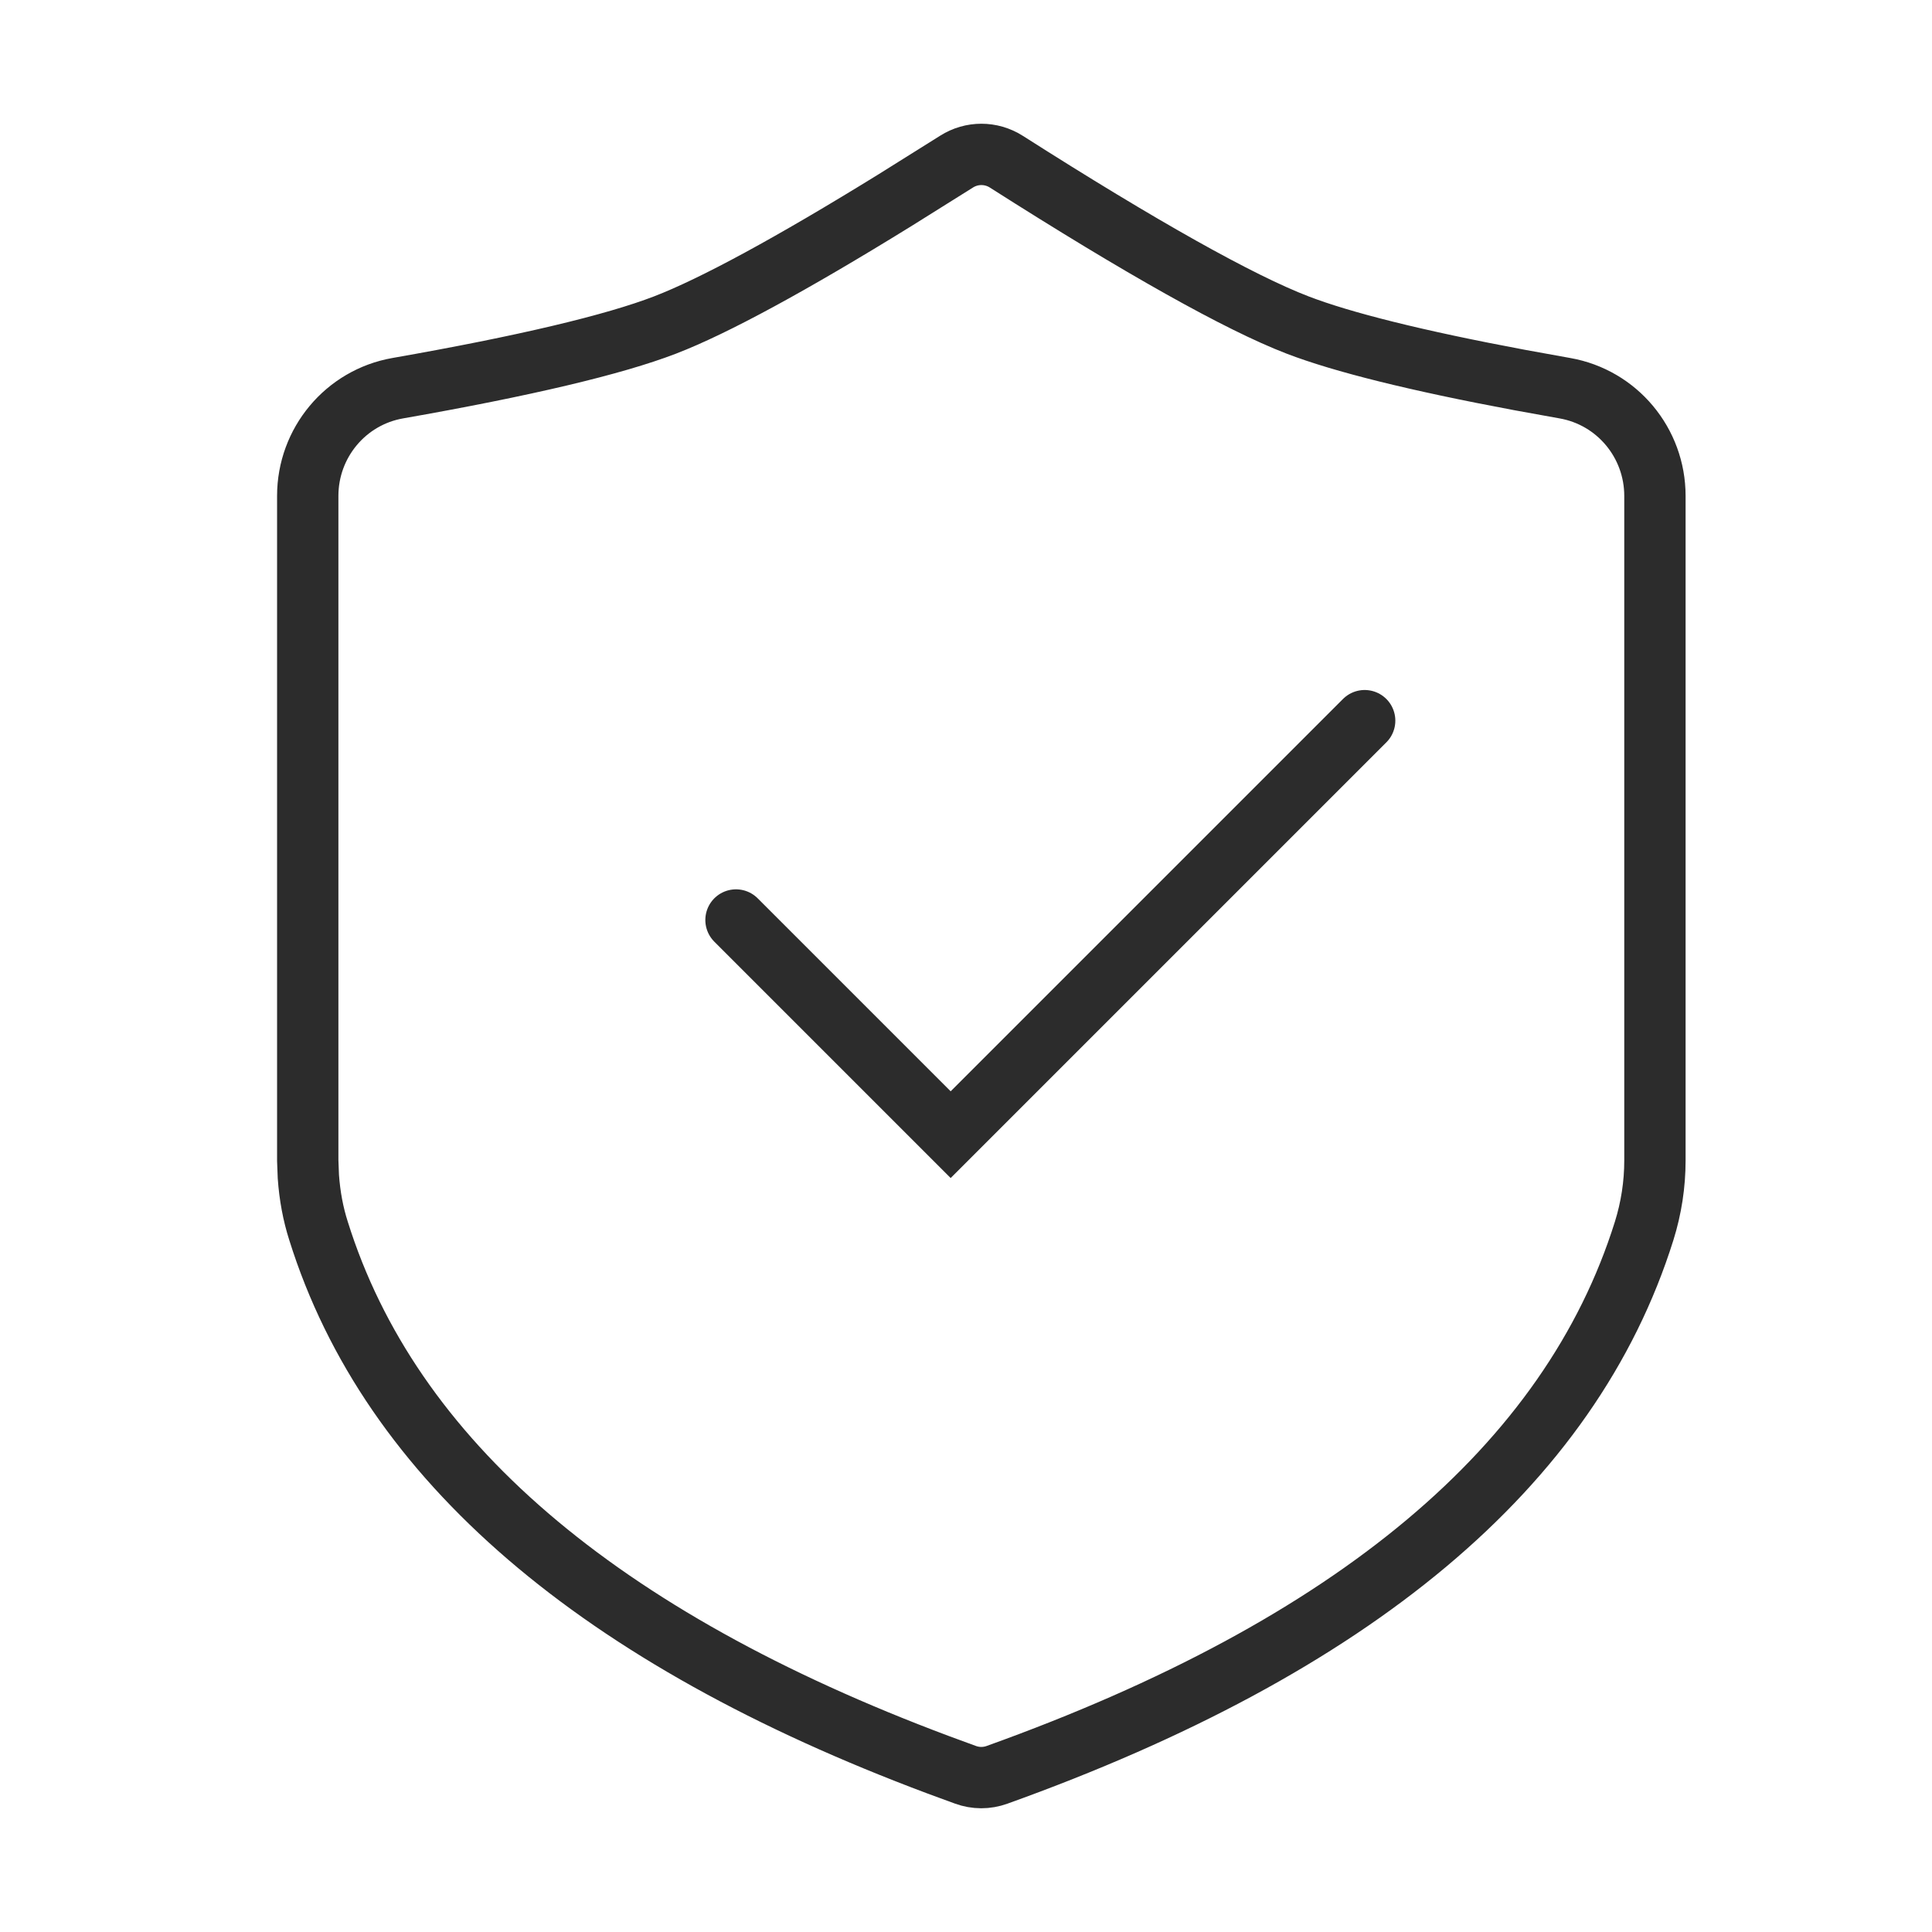
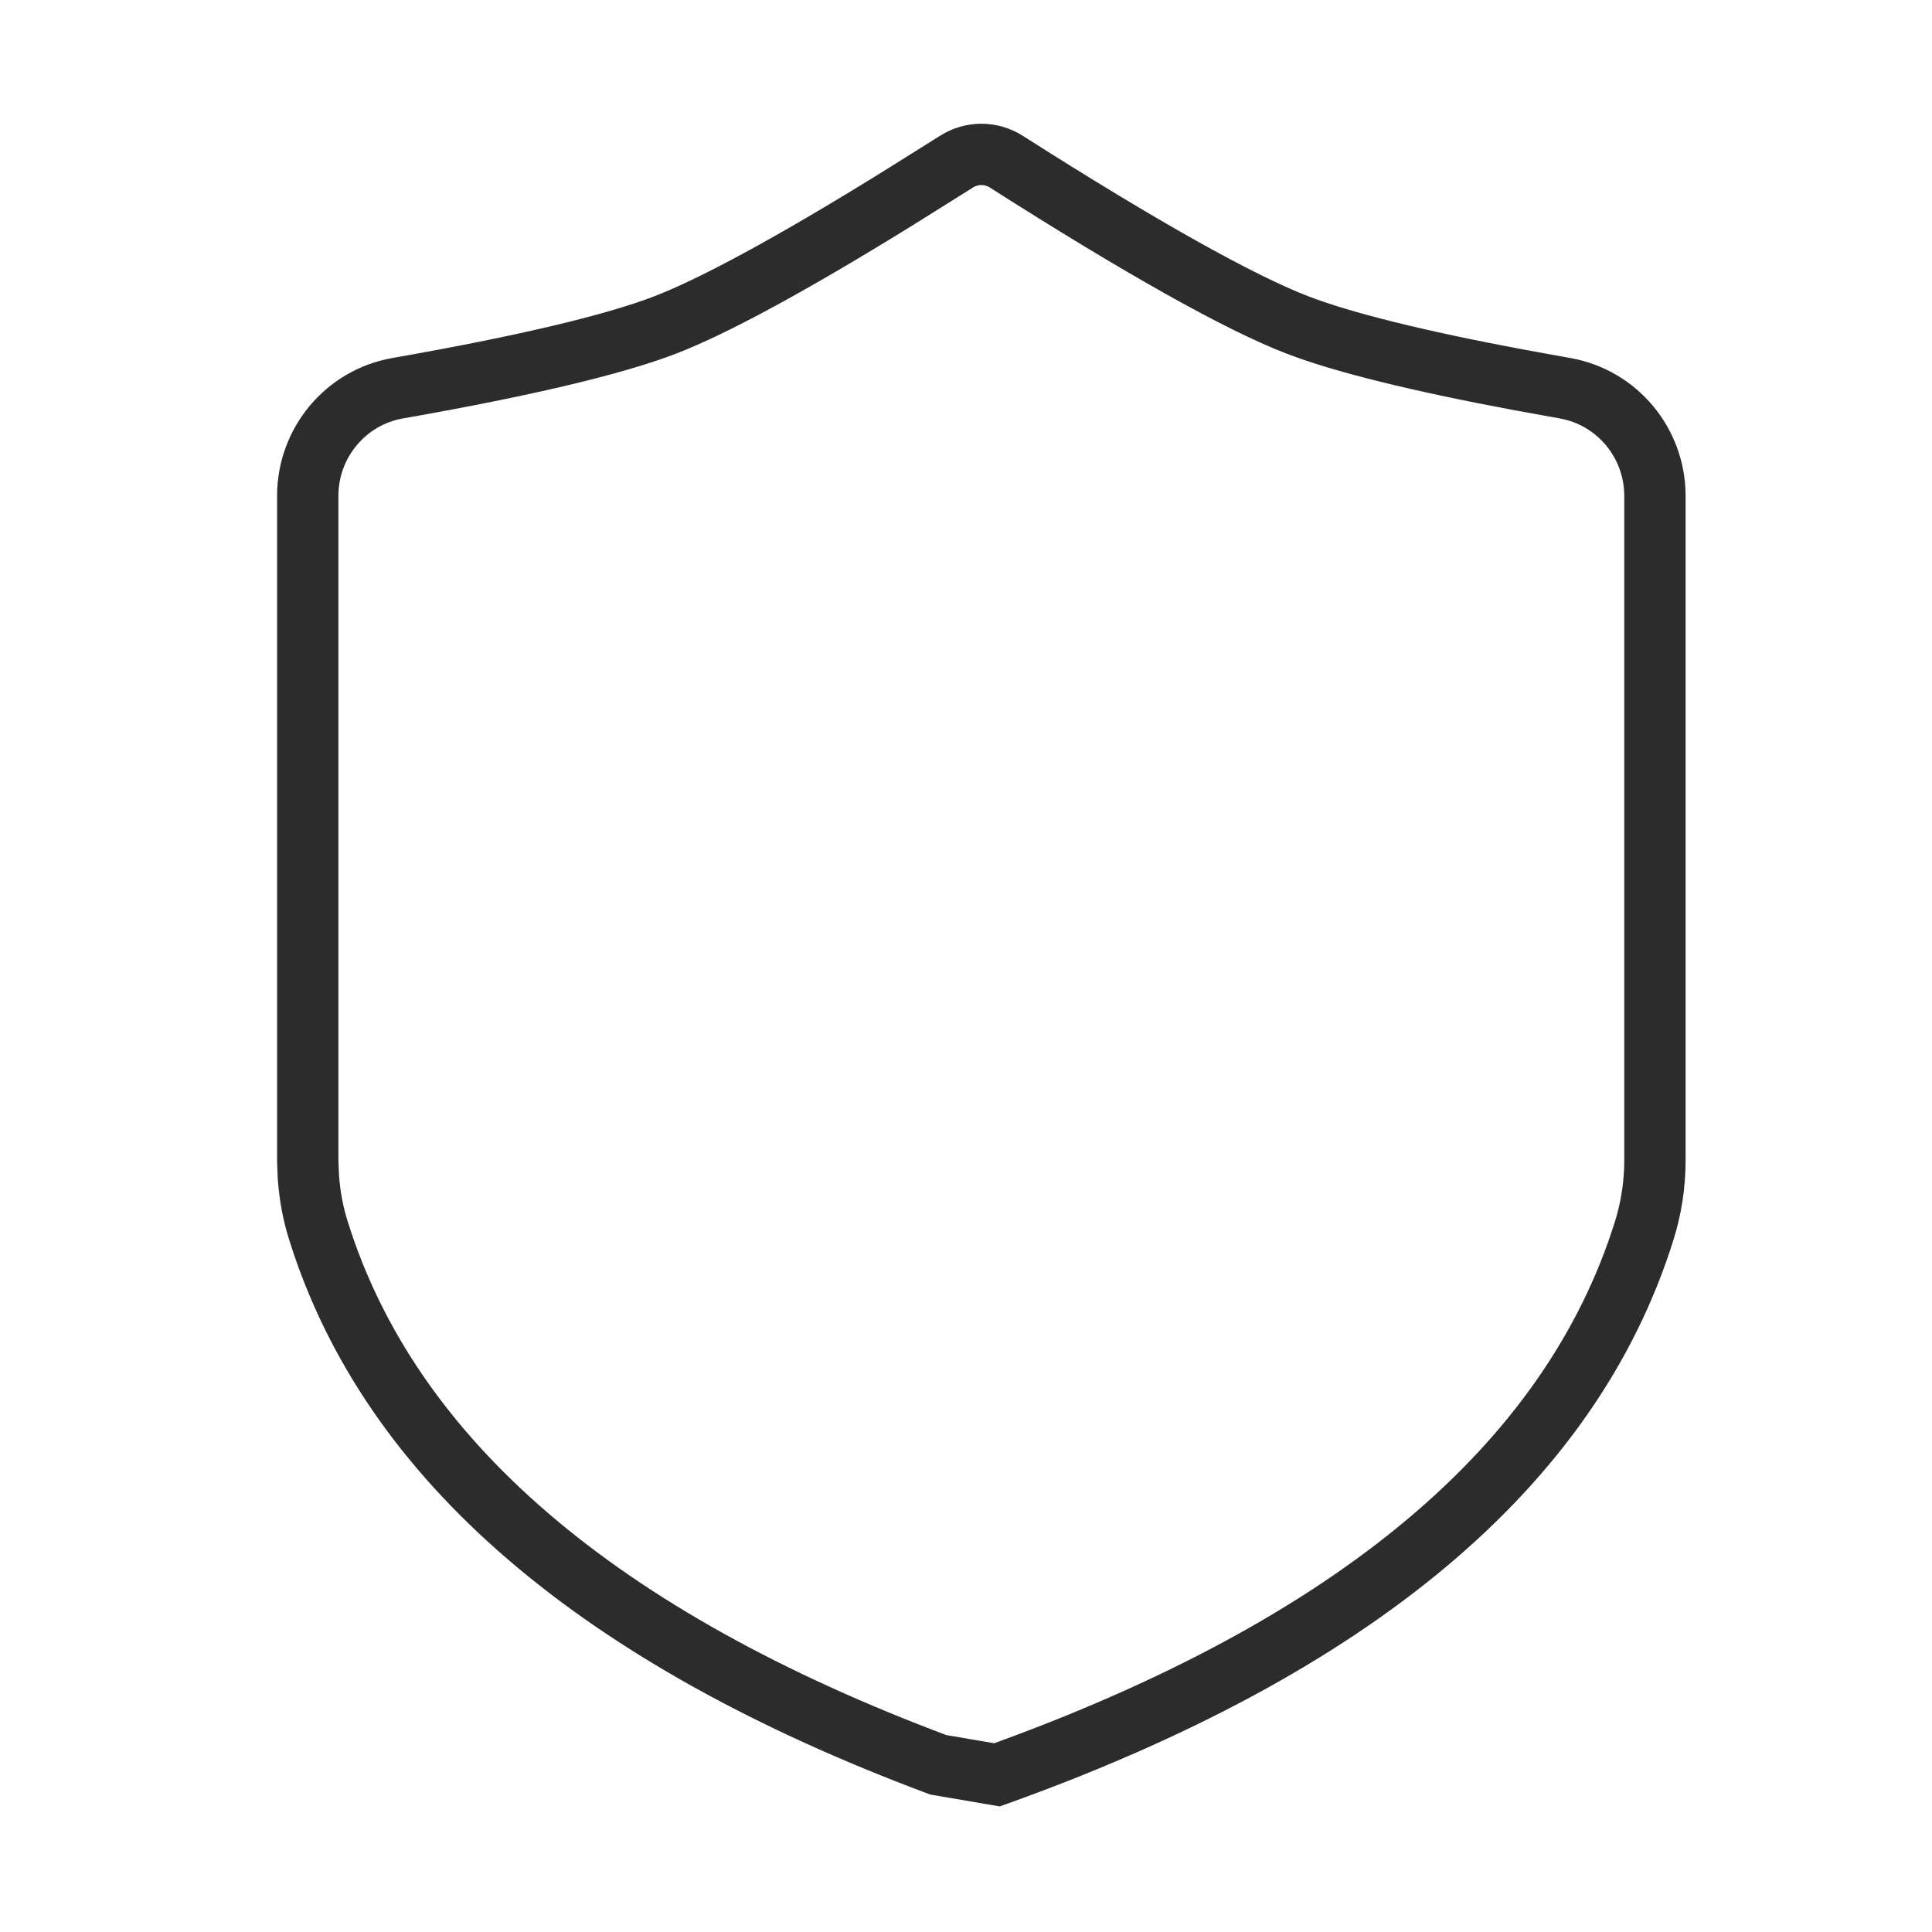
<svg xmlns="http://www.w3.org/2000/svg" width="63" height="63" viewBox="0 0 63 63" fill="none">
-   <path d="M21.692 10.596C23.281 9.983 25.792 8.623 29.179 6.531L31.191 5.271C31.686 4.956 32.317 4.956 32.813 5.271C37.232 8.086 40.418 9.868 42.307 10.596C43.77 11.159 46.189 11.762 49.539 12.389L51.03 12.659C52.727 12.957 53.965 14.438 53.965 16.171V37.843C53.965 38.621 53.846 39.396 53.613 40.14C51.206 47.819 44.118 53.711 32.511 57.875C32.178 57.996 31.814 57.995 31.481 57.873L30.596 57.548C19.52 53.405 12.731 47.62 10.387 40.14C10.21 39.584 10.101 39.007 10.055 38.368L10.035 37.843V16.171C10.035 14.438 11.272 12.957 12.968 12.659C17.101 11.934 20.023 11.24 21.692 10.596Z" stroke="#2C2C2C" stroke-width="2" stroke-miterlimit="10" />
-   <path d="M24 30L31 37L44.5 23.5" stroke="#2C2C2C" stroke-width="2" stroke-linecap="round" />
+   <path d="M21.692 10.596C23.281 9.983 25.792 8.623 29.179 6.531L31.191 5.271C31.686 4.956 32.317 4.956 32.813 5.271C37.232 8.086 40.418 9.868 42.307 10.596C43.77 11.159 46.189 11.762 49.539 12.389L51.03 12.659C52.727 12.957 53.965 14.438 53.965 16.171V37.843C53.965 38.621 53.846 39.396 53.613 40.14C51.206 47.819 44.118 53.711 32.511 57.875L30.596 57.548C19.52 53.405 12.731 47.62 10.387 40.14C10.21 39.584 10.101 39.007 10.055 38.368L10.035 37.843V16.171C10.035 14.438 11.272 12.957 12.968 12.659C17.101 11.934 20.023 11.24 21.692 10.596Z" stroke="#2C2C2C" stroke-width="2" stroke-miterlimit="10" />
</svg>